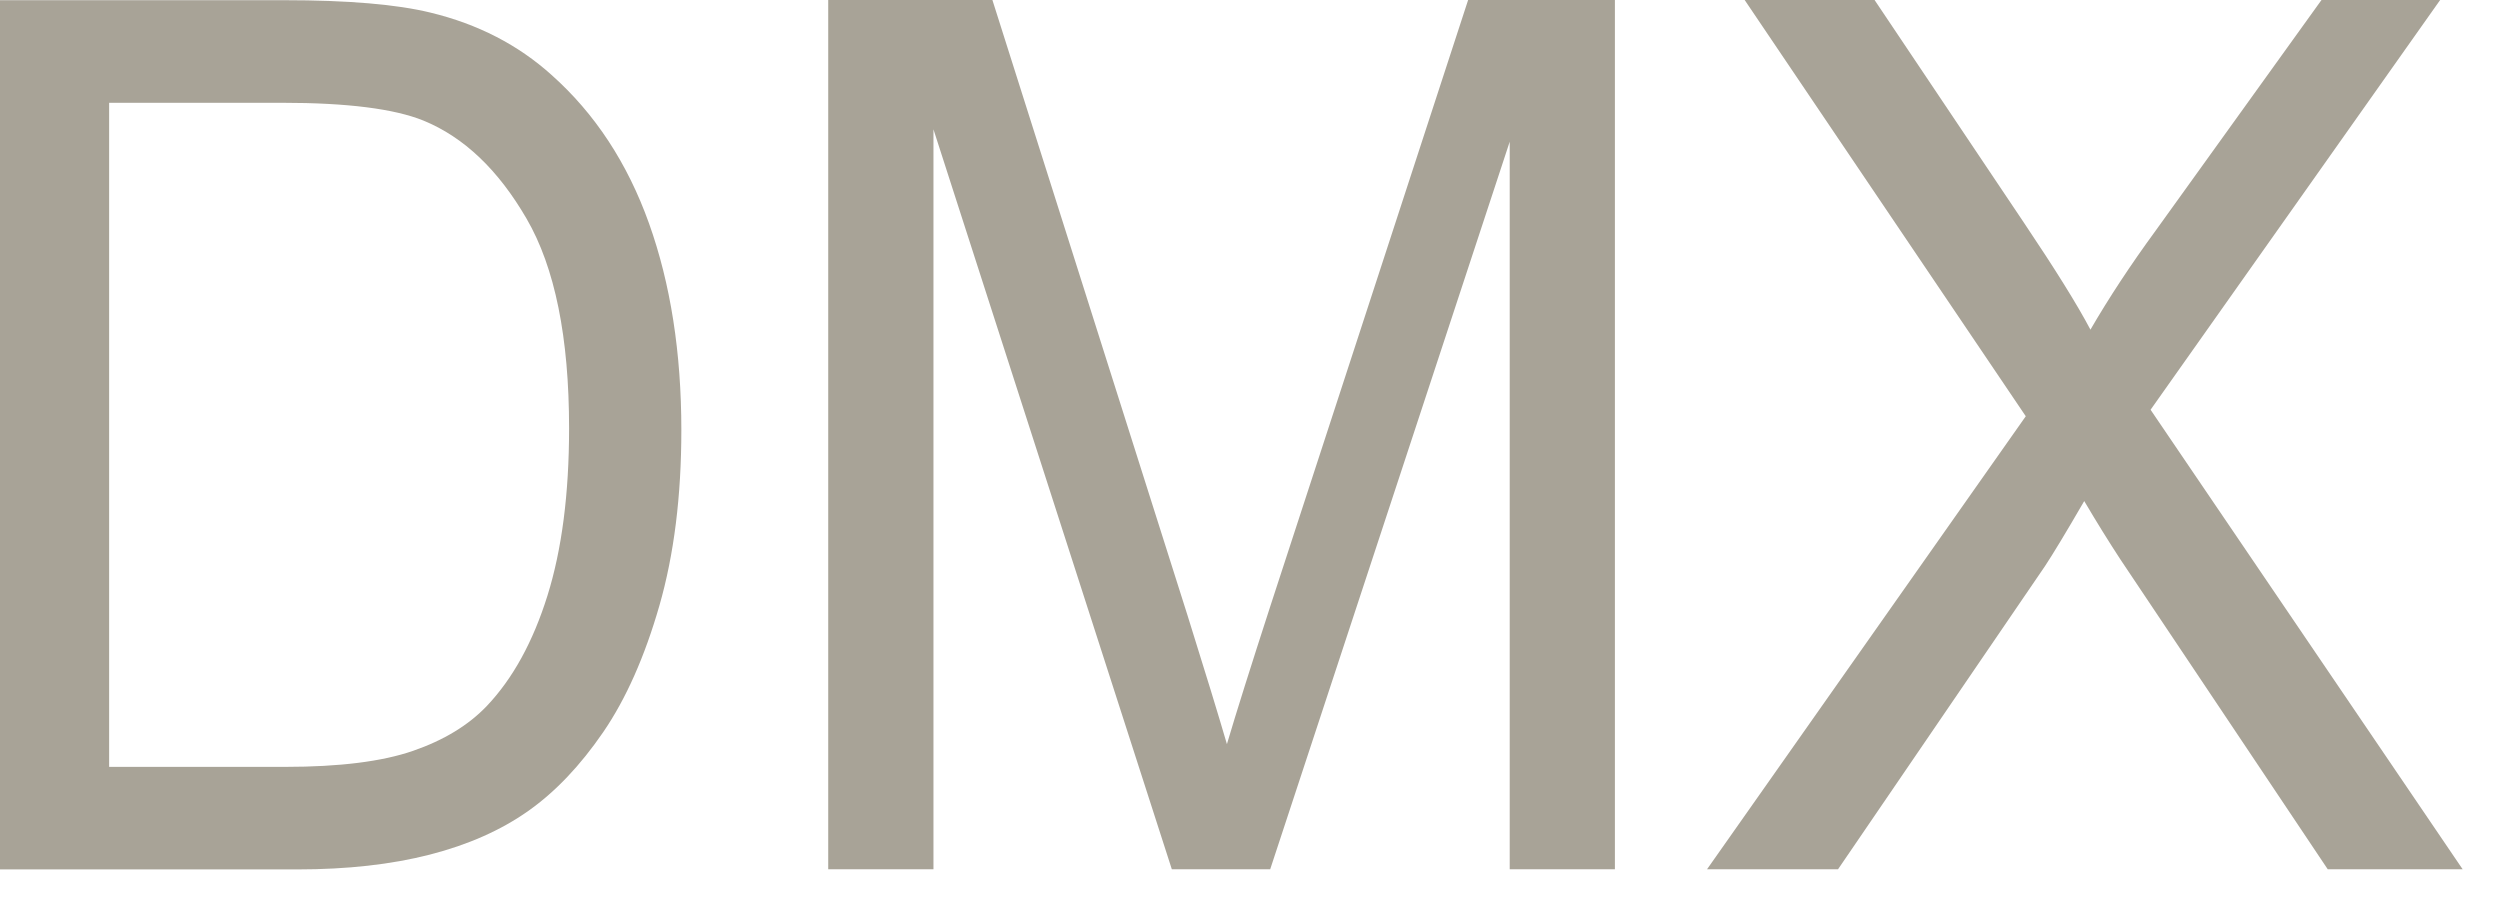
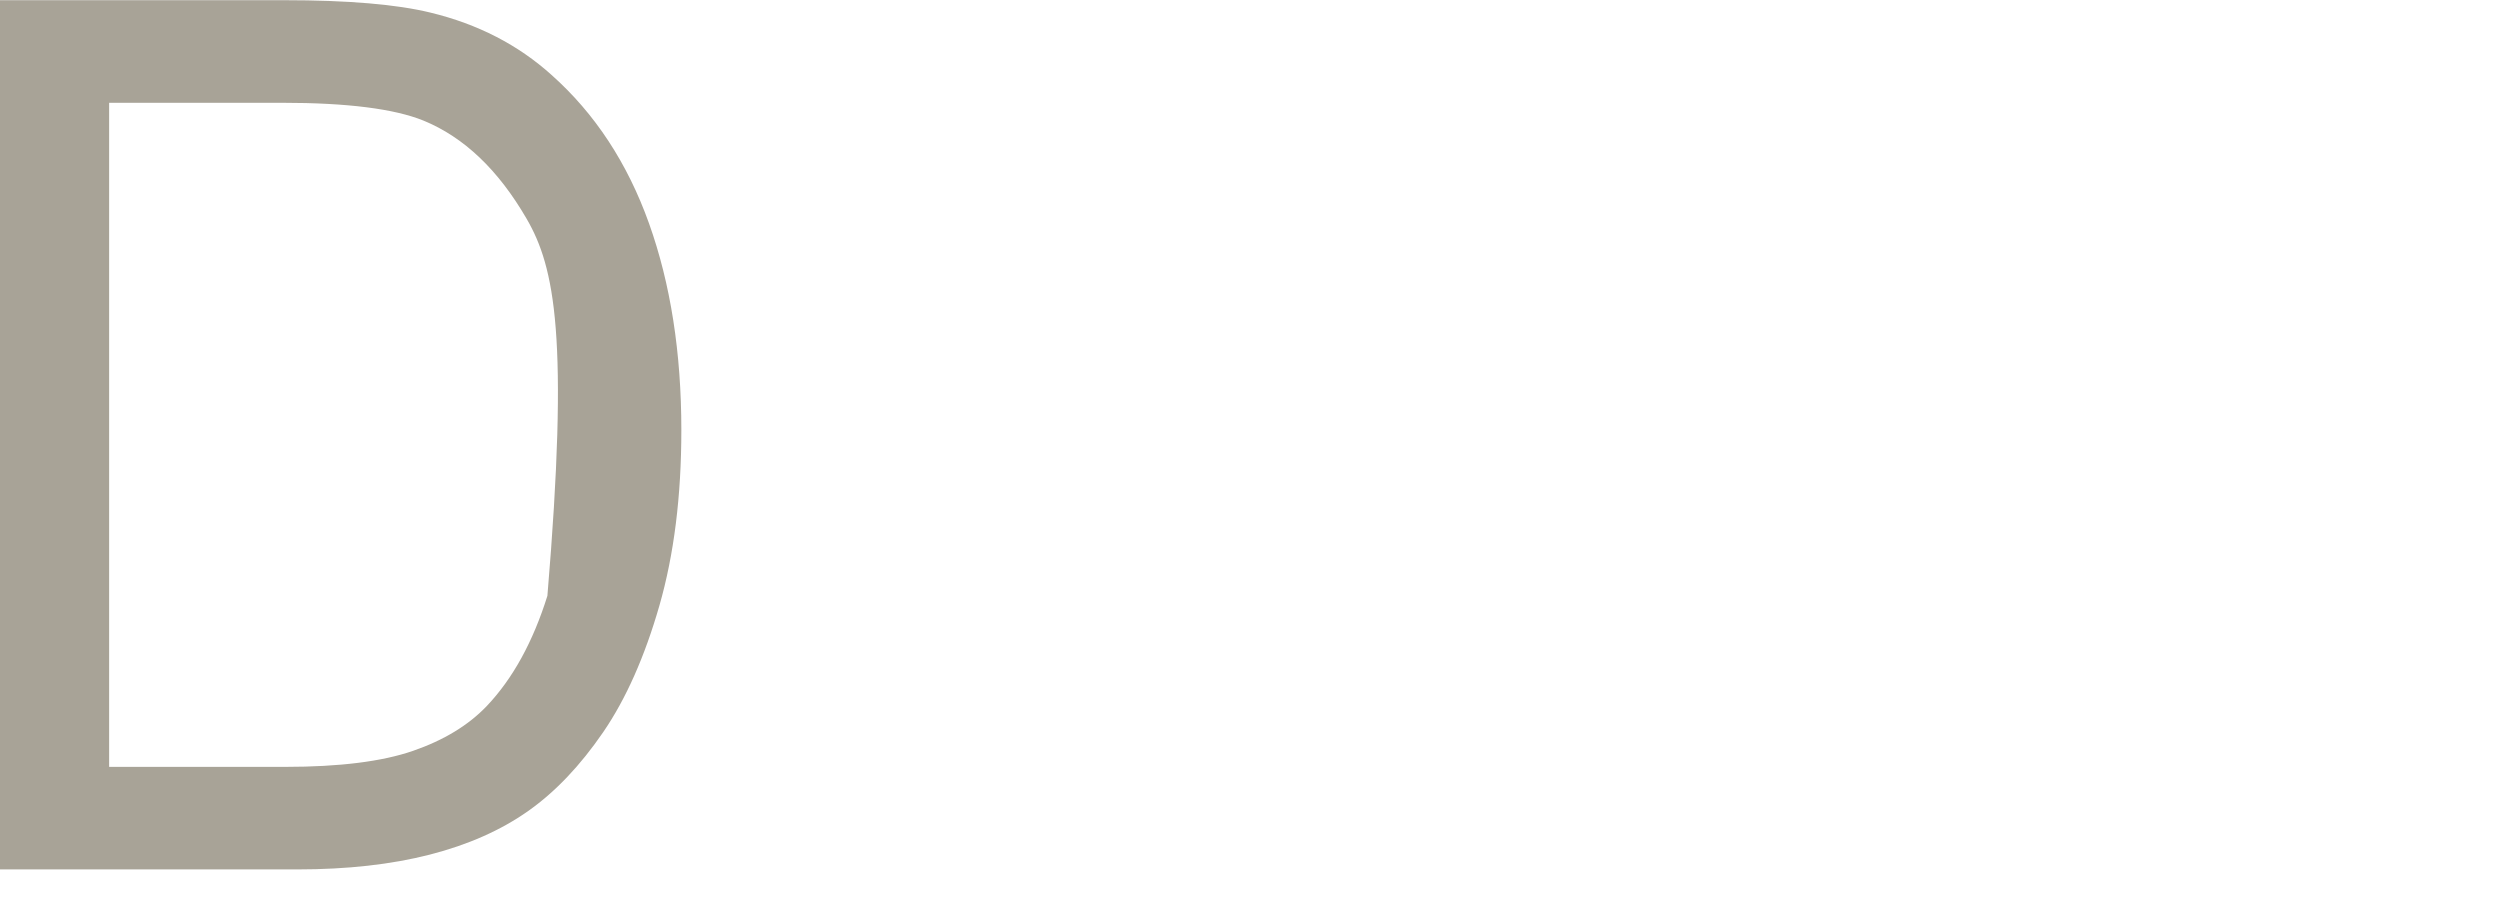
<svg xmlns="http://www.w3.org/2000/svg" fill="none" viewBox="0 0 52 19" height="19" width="52">
-   <path fill="#A8A397" d="M0 18.084V0.004H5.905C7.239 0.004 8.256 0.091 8.957 0.263C9.939 0.501 10.777 0.933 11.471 1.558C12.376 2.363 13.052 3.394 13.5 4.648C13.948 5.902 14.172 7.335 14.172 8.945C14.172 10.319 14.02 11.535 13.716 12.595C13.411 13.656 13.022 14.534 12.547 15.228C12.071 15.923 11.551 16.471 10.986 16.869C10.421 17.268 9.738 17.571 8.94 17.776C8.14 17.981 7.223 18.084 6.186 18.084H0ZM2.27 15.951H5.93C7.061 15.951 7.948 15.84 8.59 15.618C9.233 15.396 9.746 15.084 10.129 14.681C10.666 14.114 11.086 13.351 11.386 12.393C11.686 11.435 11.837 10.273 11.837 8.908C11.837 7.017 11.542 5.563 10.953 4.549C10.364 3.533 9.65 2.853 8.807 2.508C8.2 2.262 7.22 2.138 5.872 2.138H2.27V15.952V15.951Z" />
-   <path fill="#A8A397" d="M17.227 18.08V0H20.642L24.701 12.802C25.075 13.994 25.347 14.886 25.52 15.478C25.714 14.82 26.019 13.855 26.432 12.58L30.537 0H33.59V18.081H31.402V2.948L26.42 18.081H24.374L19.416 2.69V18.081H17.229L17.227 18.08Z" />
-   <path fill="#A8A397" d="M35.506 18.081L42.136 8.658L36.289 0H38.991L42.101 4.637C42.747 5.599 43.208 6.338 43.481 6.857C43.863 6.199 44.315 5.512 44.837 4.798L48.287 0H50.755L44.732 8.523L51.223 18.081H48.417L44.101 11.631C43.859 11.261 43.609 10.858 43.352 10.422C42.971 11.079 42.697 11.532 42.534 11.778L38.231 18.081H35.506Z" />
+   <path fill="#A8A397" d="M0 18.084V0.004H5.905C7.239 0.004 8.256 0.091 8.957 0.263C9.939 0.501 10.777 0.933 11.471 1.558C12.376 2.363 13.052 3.394 13.5 4.648C13.948 5.902 14.172 7.335 14.172 8.945C14.172 10.319 14.02 11.535 13.716 12.595C13.411 13.656 13.022 14.534 12.547 15.228C12.071 15.923 11.551 16.471 10.986 16.869C10.421 17.268 9.738 17.571 8.94 17.776C8.14 17.981 7.223 18.084 6.186 18.084H0ZM2.27 15.951H5.93C7.061 15.951 7.948 15.84 8.59 15.618C9.233 15.396 9.746 15.084 10.129 14.681C10.666 14.114 11.086 13.351 11.386 12.393C11.837 7.017 11.542 5.563 10.953 4.549C10.364 3.533 9.65 2.853 8.807 2.508C8.2 2.262 7.22 2.138 5.872 2.138H2.27V15.952V15.951Z" />
</svg>